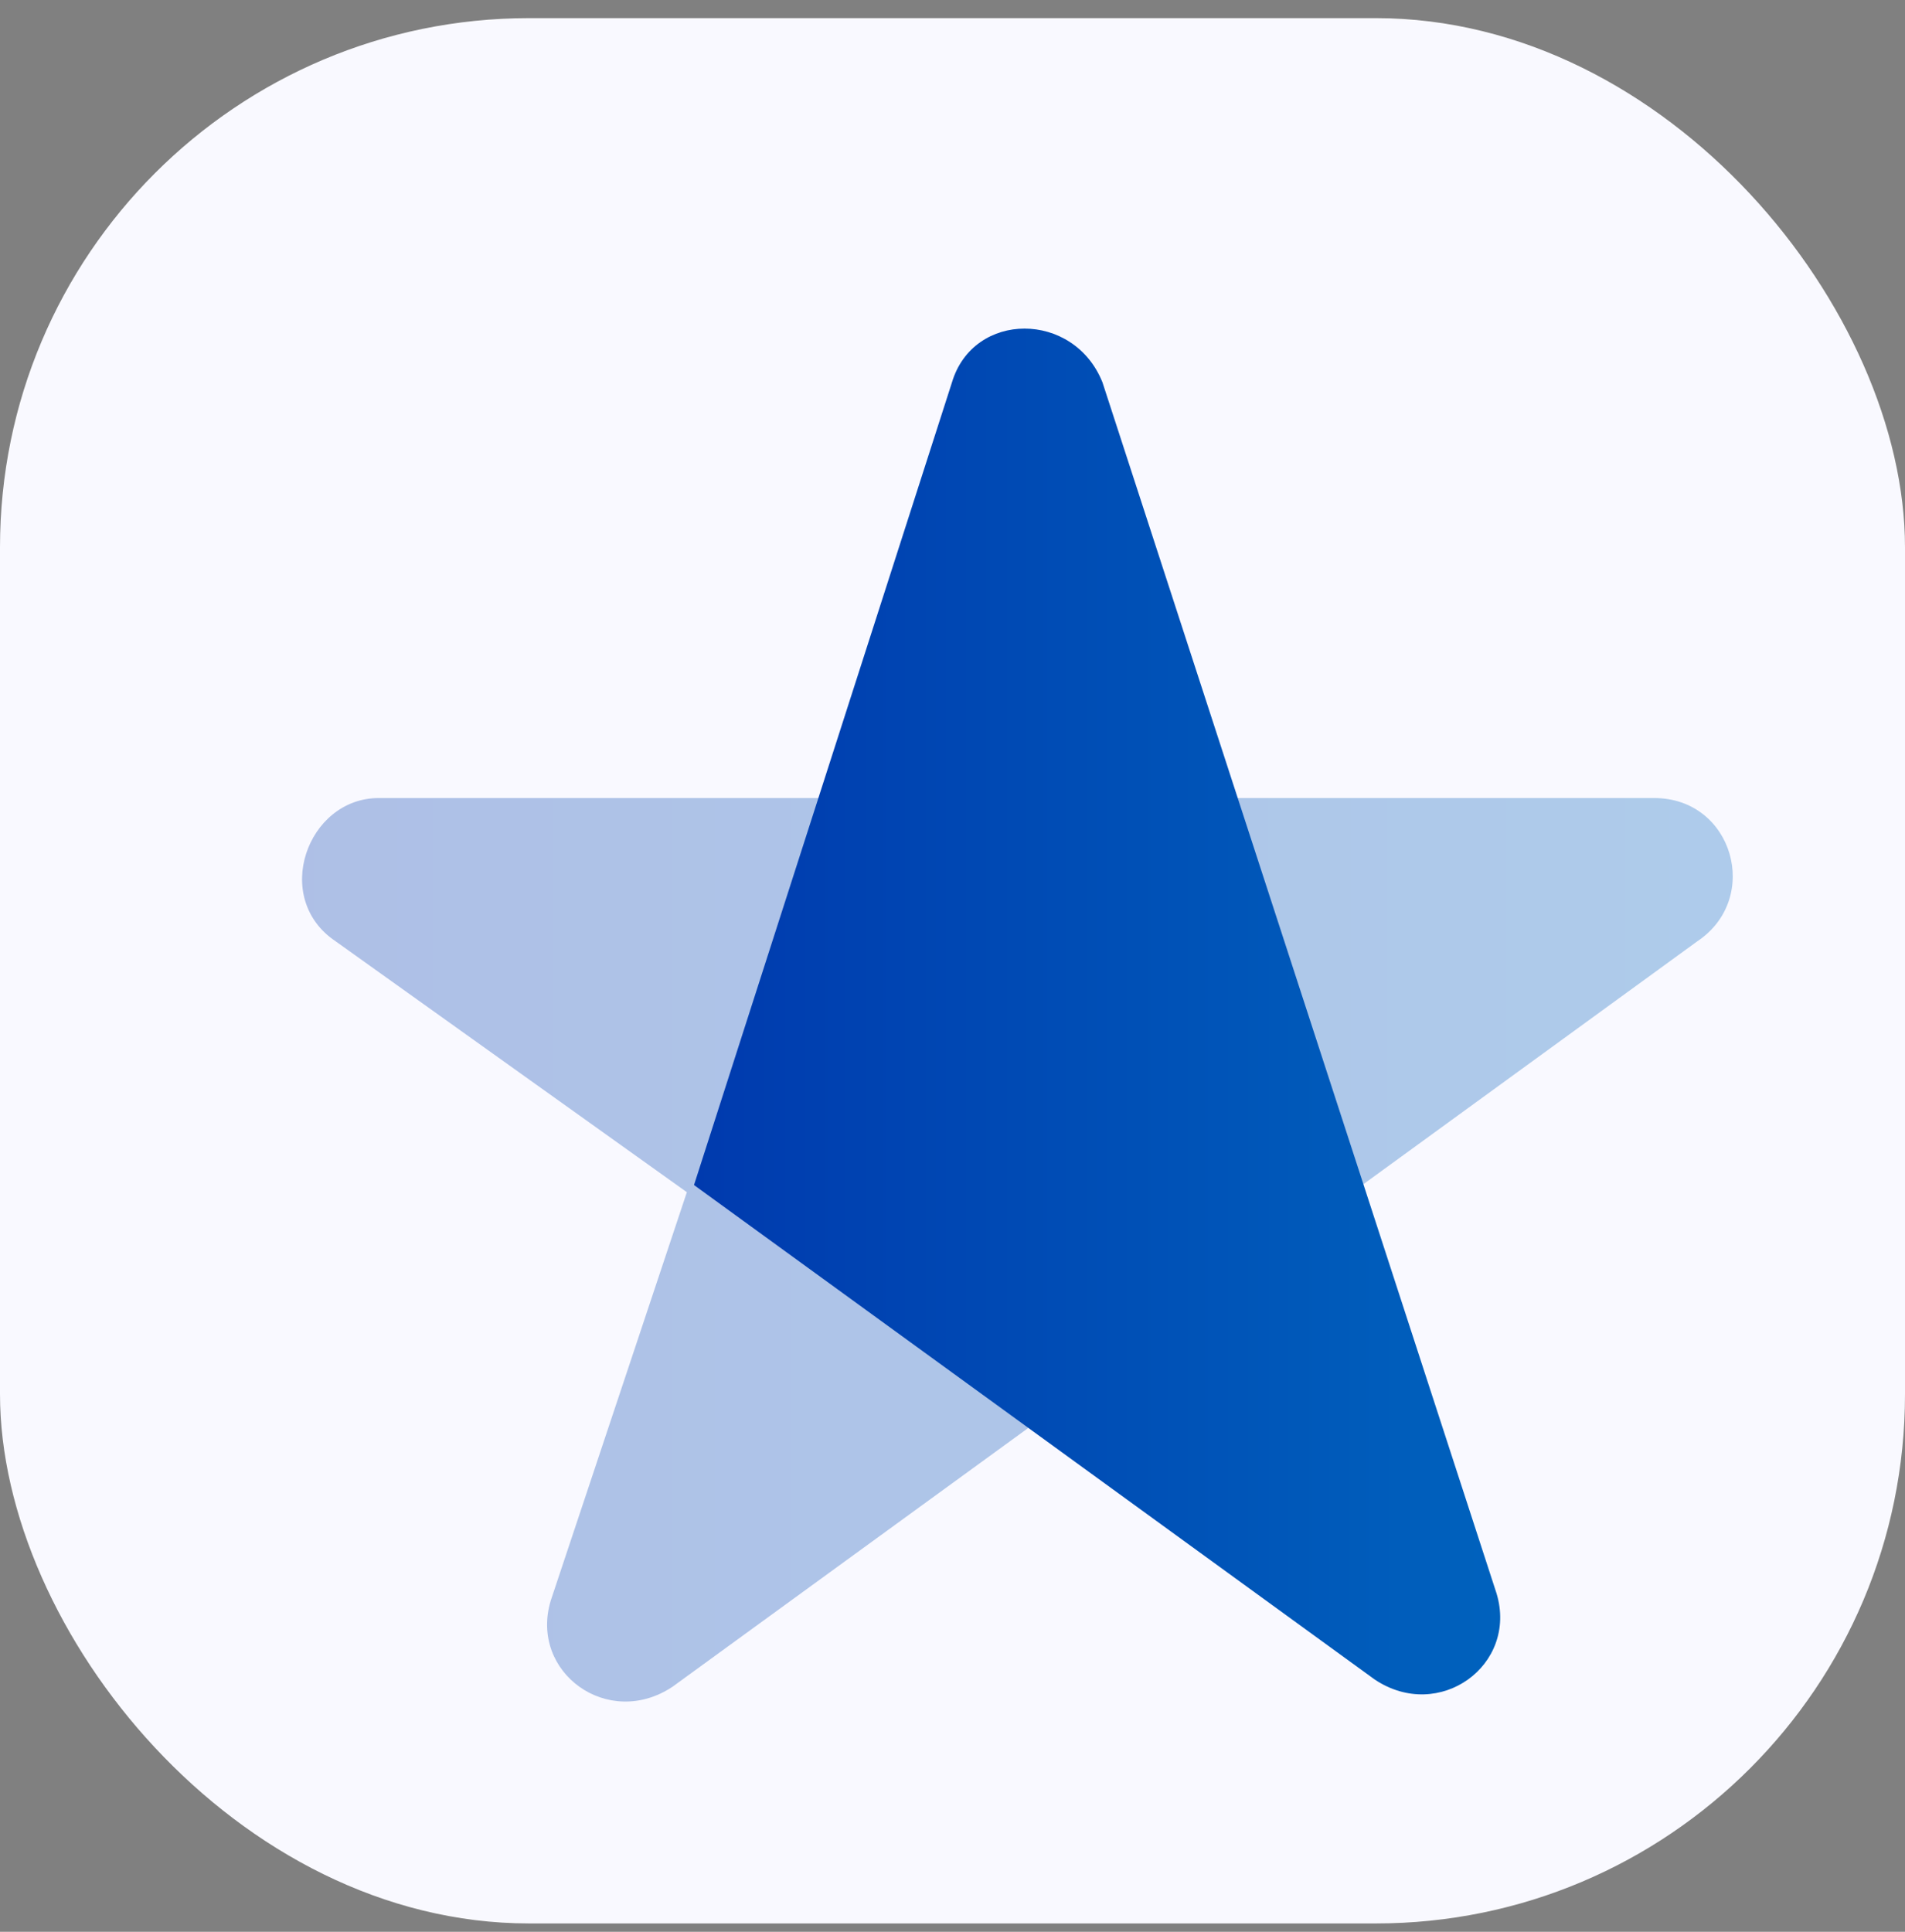
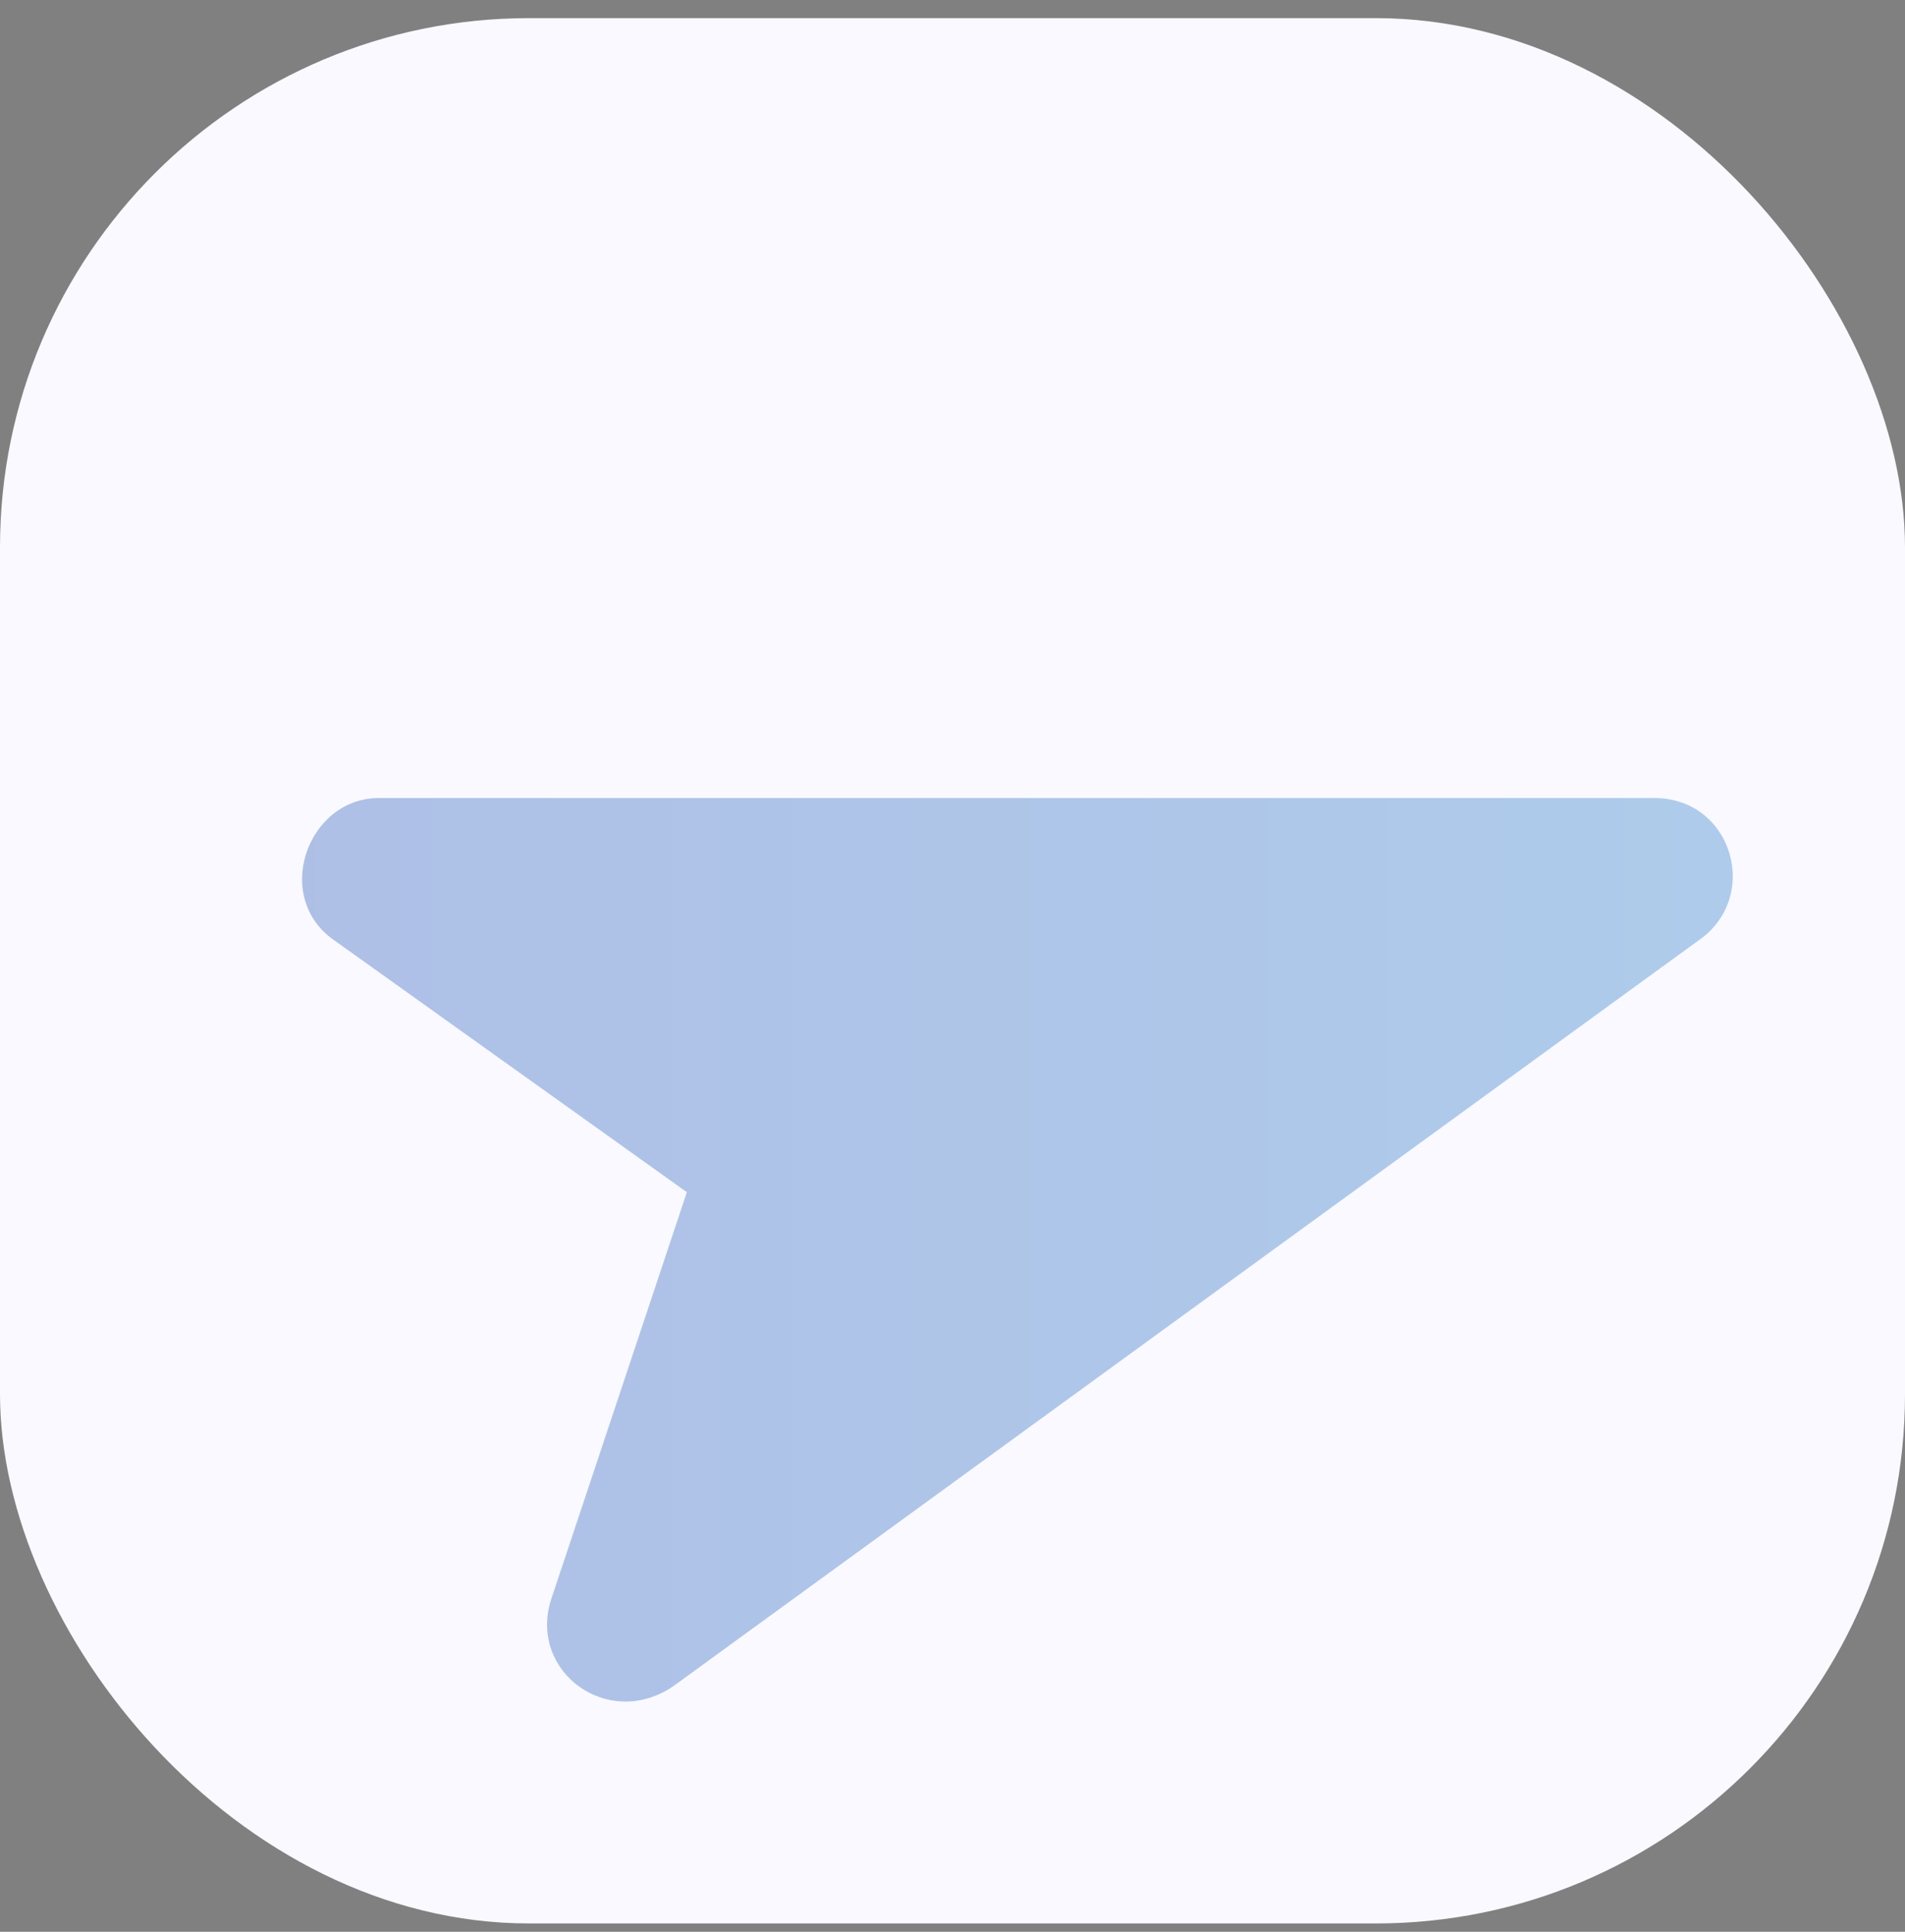
<svg xmlns="http://www.w3.org/2000/svg" width="72" height="73" viewBox="0 0 72 73" fill="none">
  <rect x="0" y="0" width="72" height="73" fill="#808080" stroke="none" />
  <rect y="0.685" width="72" height="72" rx="20" fill="#F9F9FF" />
-   <path opacity="0.3" d="M25.418 63.74C22.981 65.365 20.001 63.198 20.814 60.49L25.96 45.052L12.689 35.573C10.251 33.948 11.606 30.157 14.314 30.157H62.522C65.501 30.157 66.585 33.948 64.147 35.573L25.418 63.74Z" fill="url(#paint0_linear_7_516)" />
-   <path d="M35.98 14.448L26.23 44.781L51.96 63.469C54.397 65.094 57.376 62.927 56.564 60.219L41.668 14.448C40.585 11.74 36.793 11.74 35.98 14.448Z" fill="url(#paint1_linear_7_516)" />
+   <path opacity="0.3" d="M25.418 63.74C22.981 65.365 20.001 63.198 20.814 60.49L25.96 45.052L12.689 35.573C10.251 33.948 11.606 30.157 14.314 30.157H62.522C65.501 30.157 66.585 33.948 64.147 35.573L25.418 63.74" fill="url(#paint0_linear_7_516)" />
  <defs>
    <linearGradient id="paint0_linear_7_516" x1="65.49" y1="50.974" x2="11.417" y2="50.974" gradientUnits="userSpaceOnUse">
      <stop stop-color="#0062BD" />
      <stop offset="1" stop-color="#003AAE" />
    </linearGradient>
    <linearGradient id="paint1_linear_7_516" x1="56.7" y1="43.886" x2="26.23" y2="43.886" gradientUnits="userSpaceOnUse">
      <stop stop-color="#0062BD" />
      <stop offset="1" stop-color="#003AAE" />
    </linearGradient>
  </defs>
</svg>